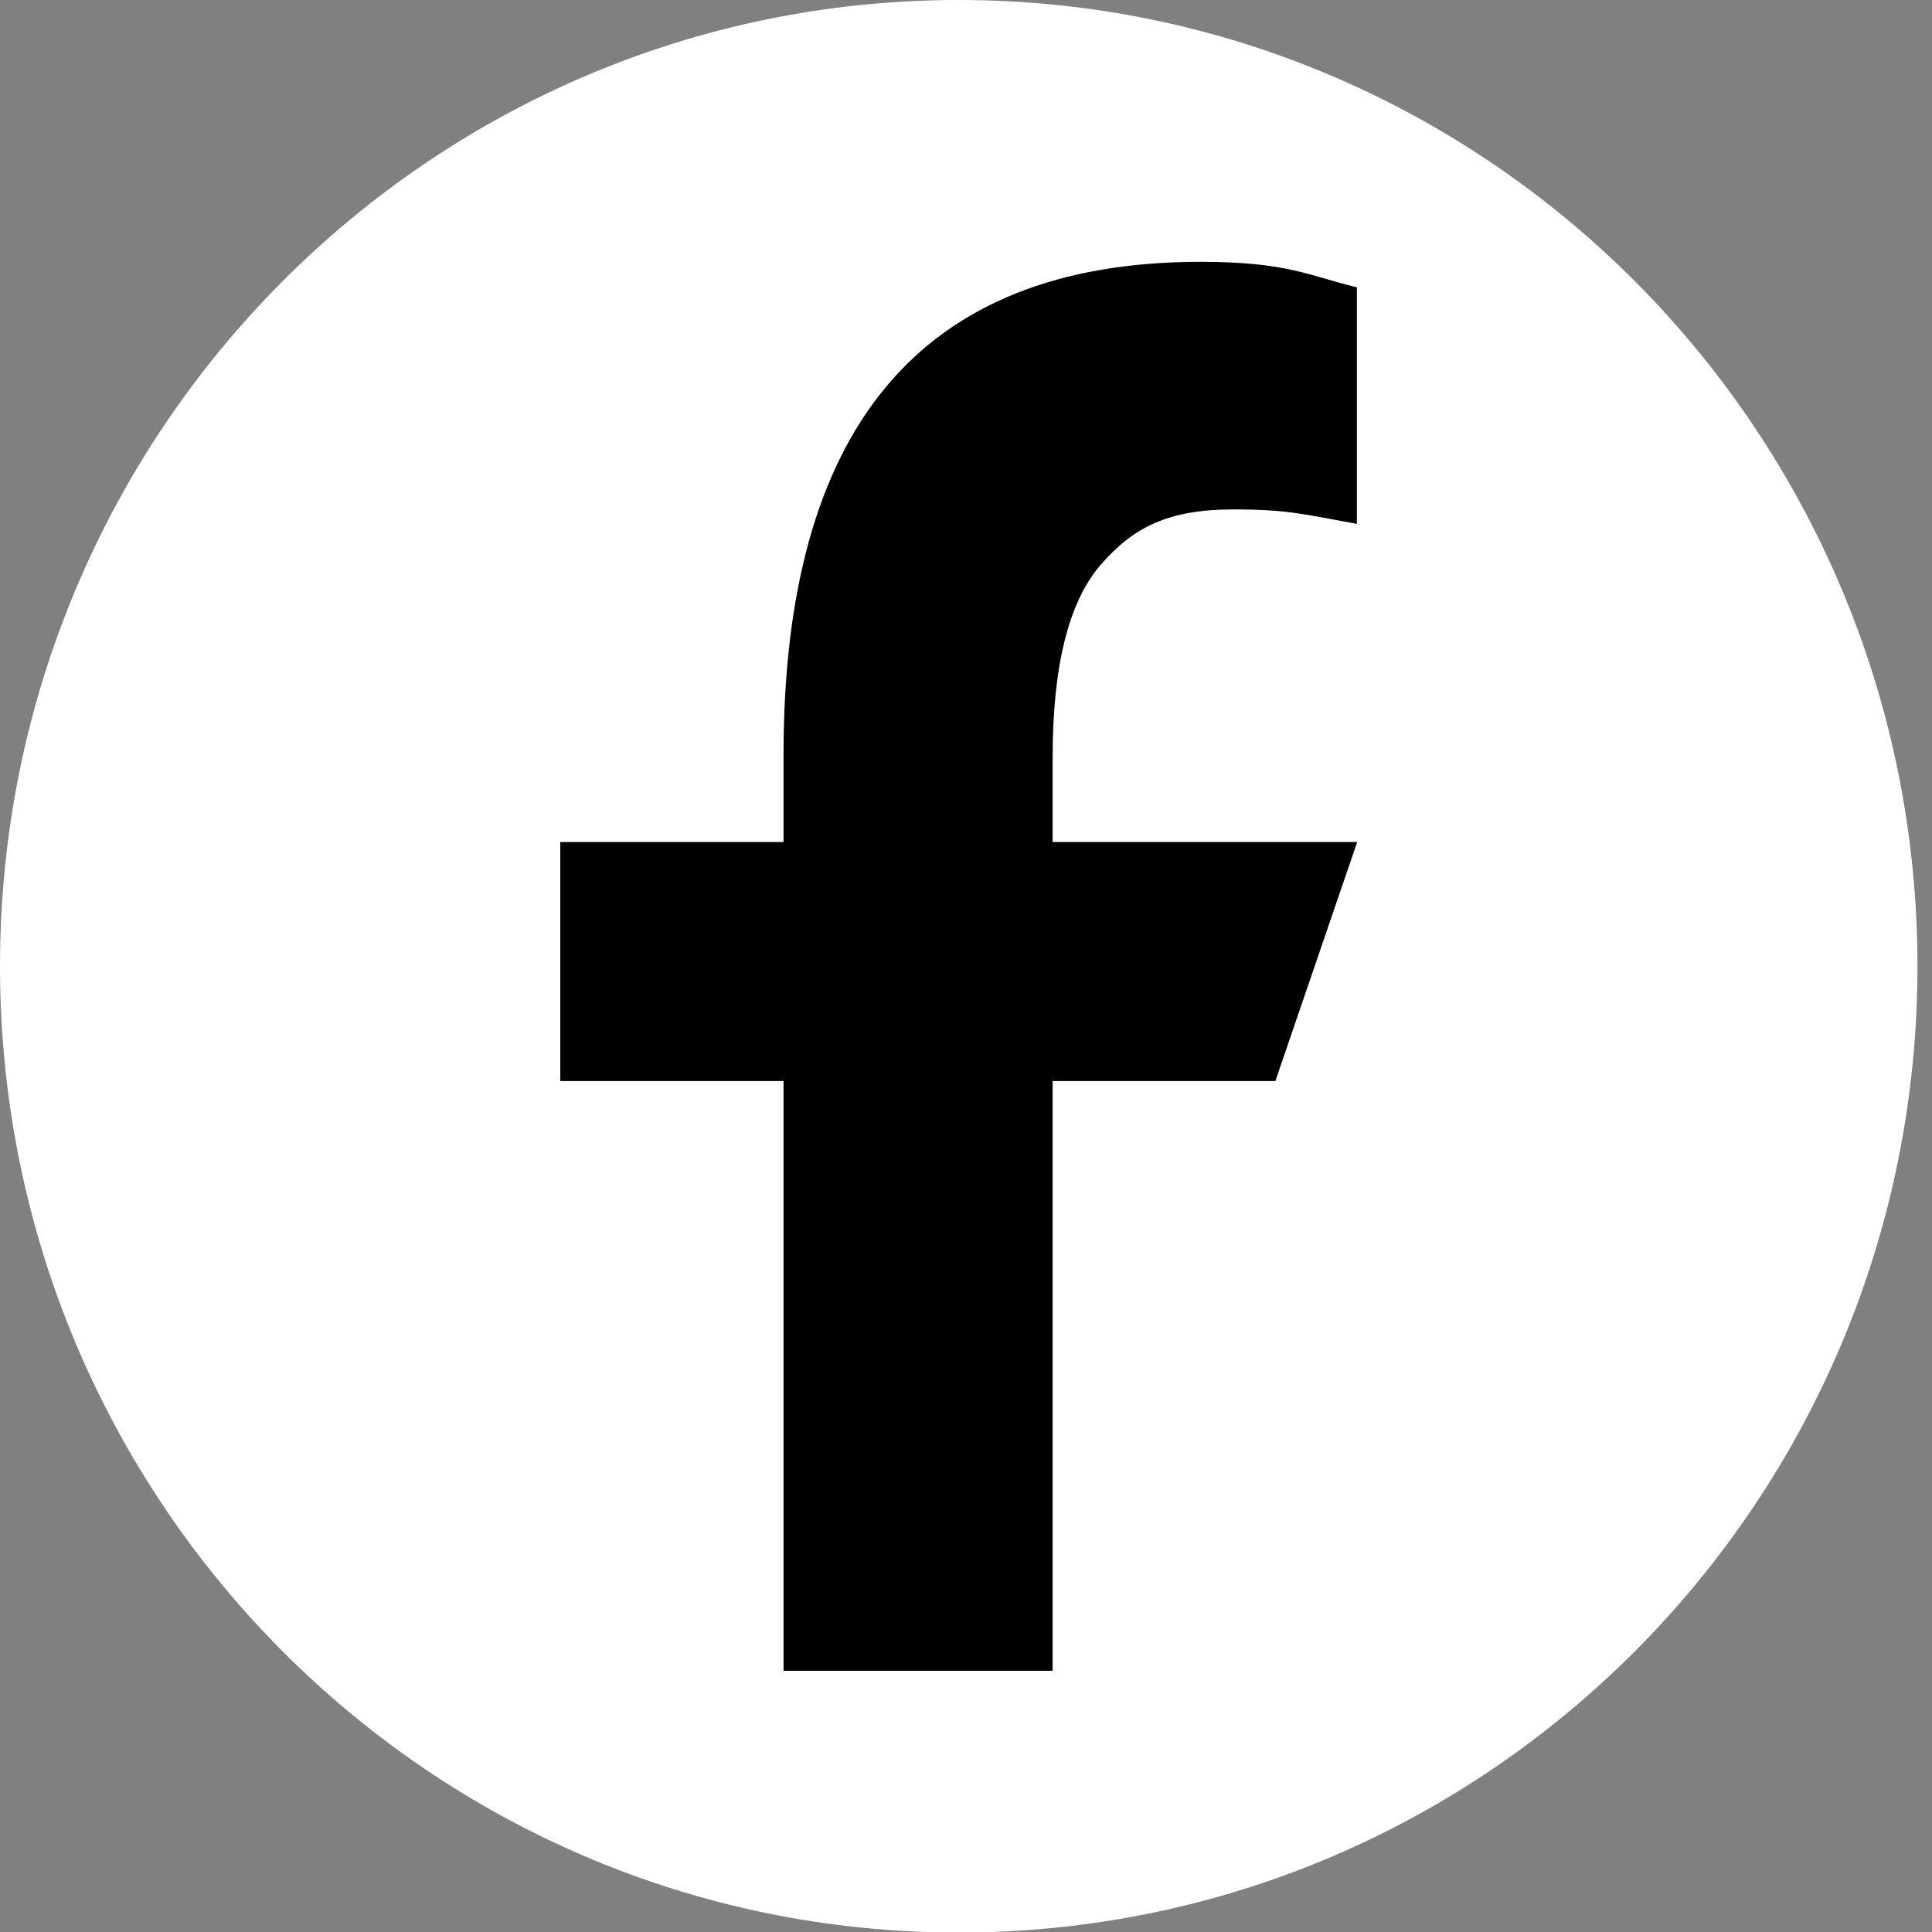
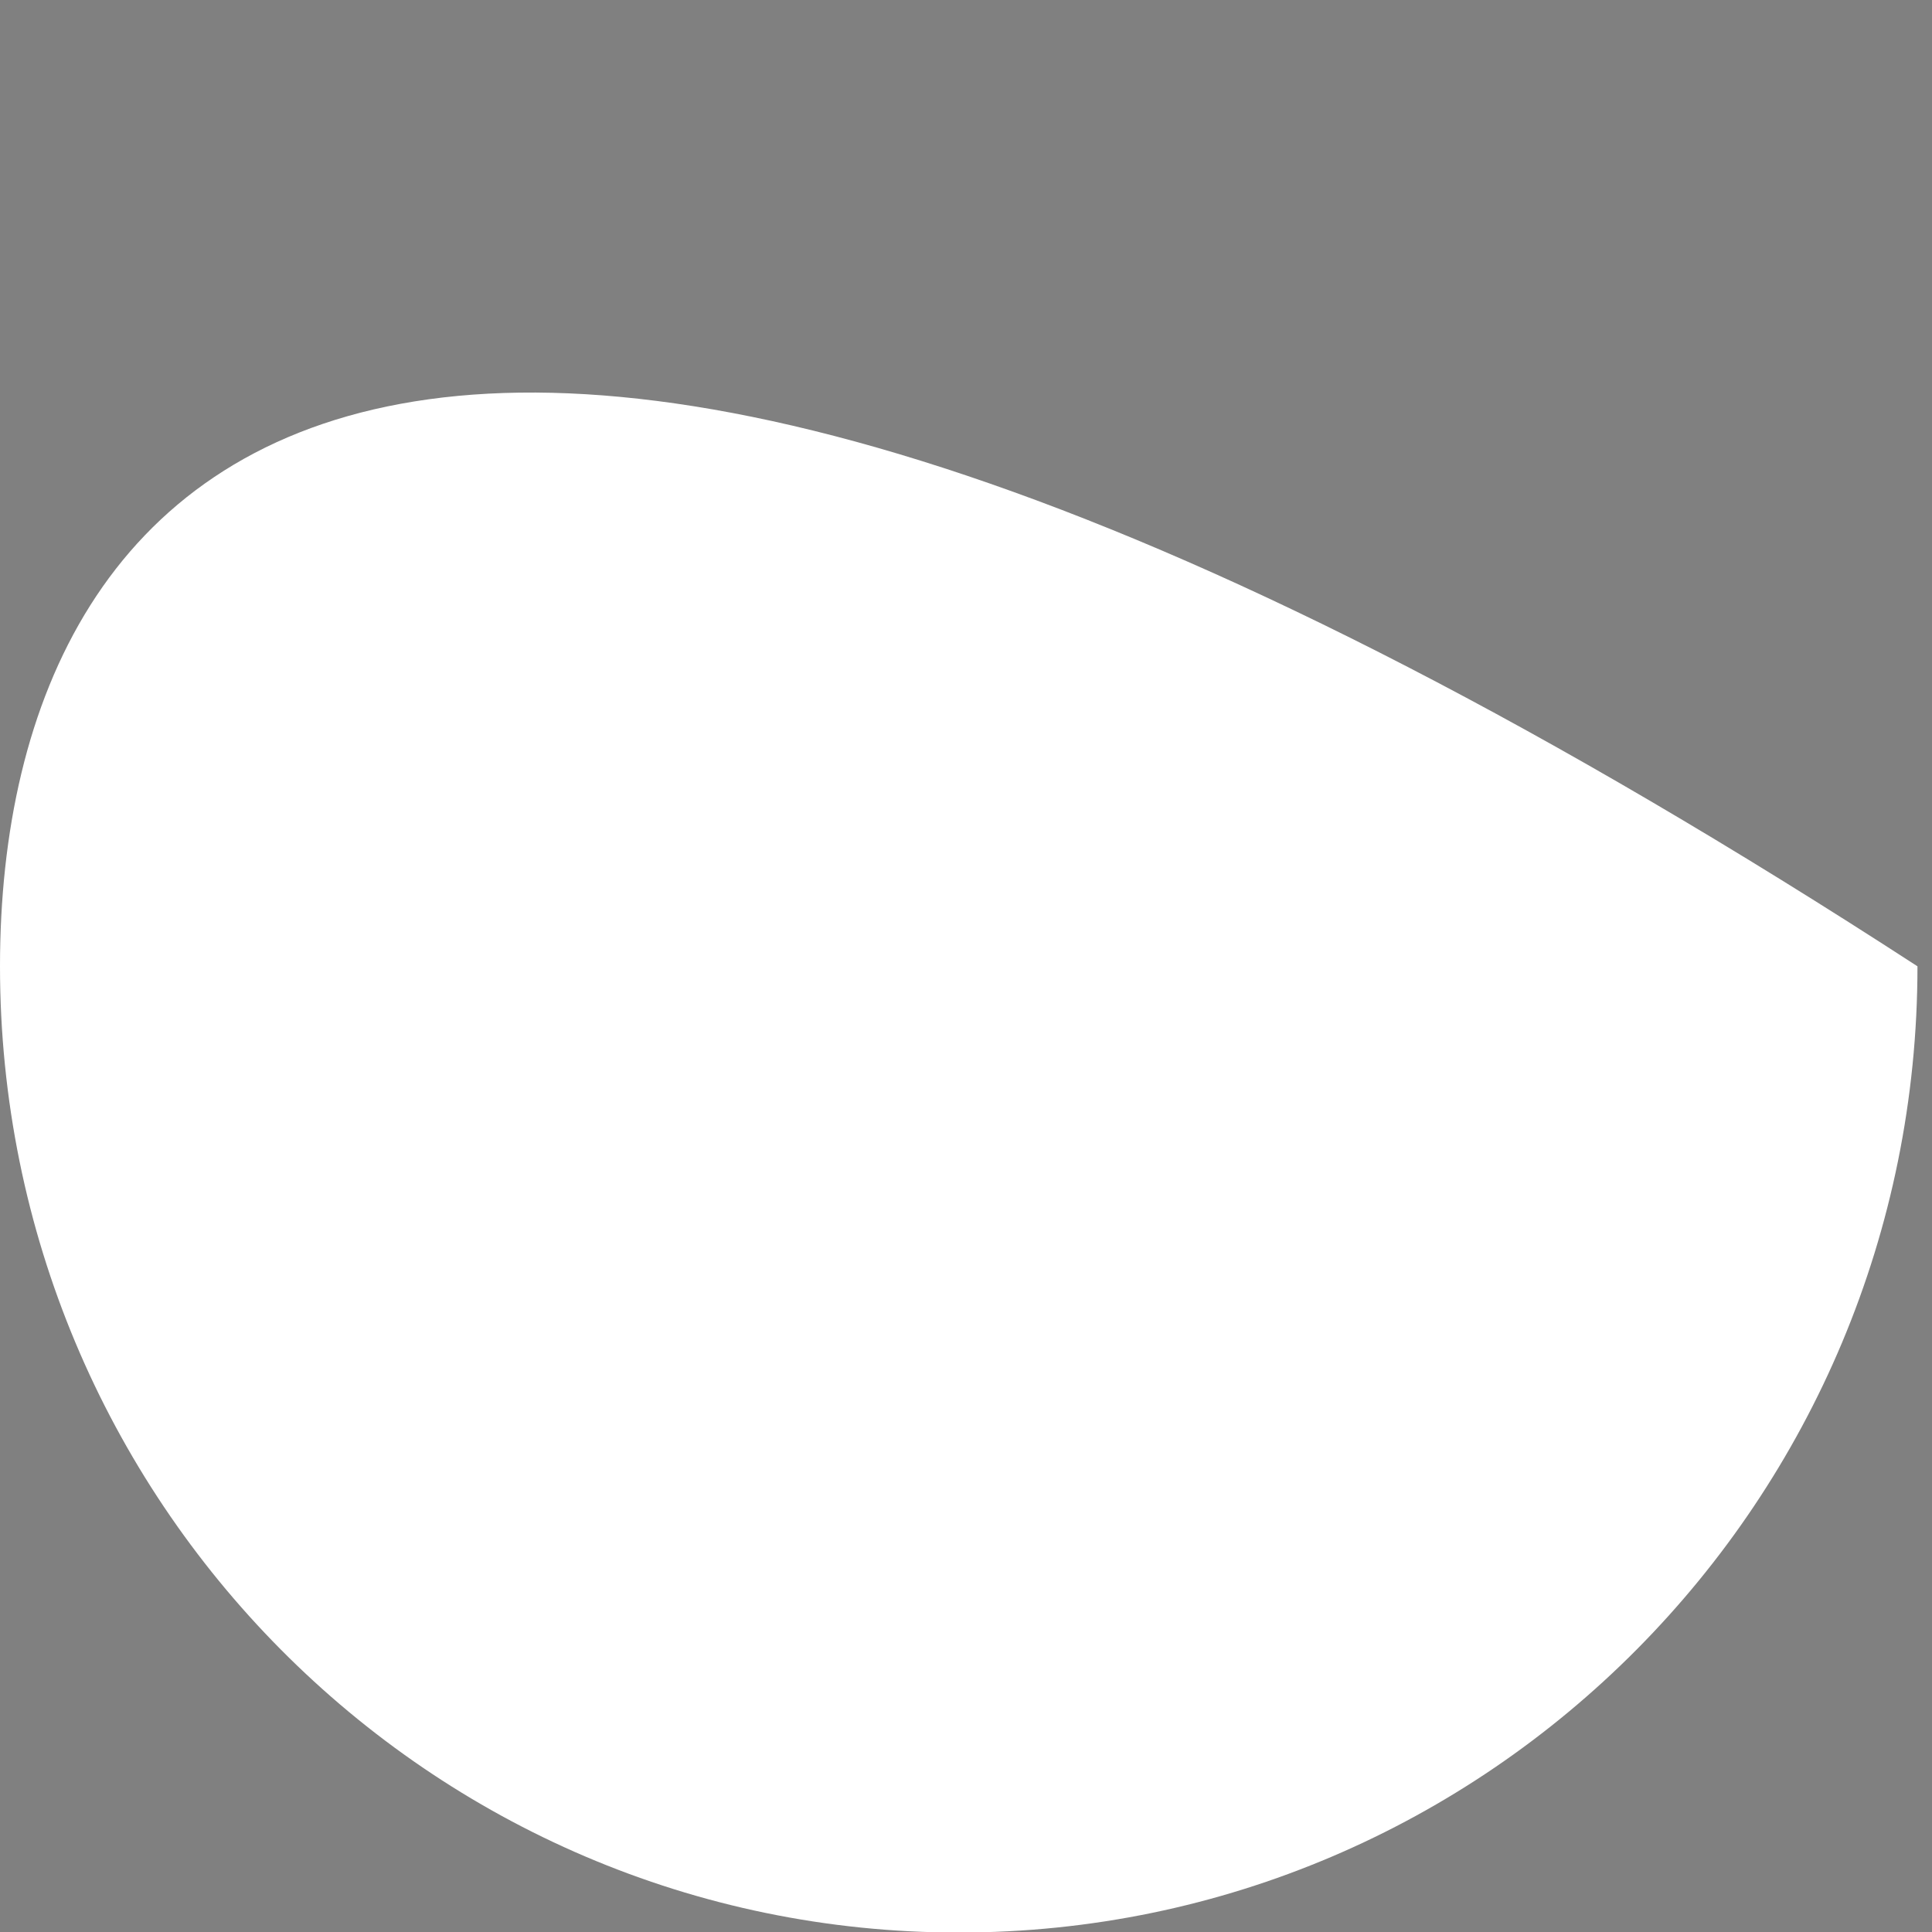
<svg xmlns="http://www.w3.org/2000/svg" width="25" height="25" viewBox="0 0 25 25" fill="none">
  <rect x="0" y="0" width="25" height="25" fill="#808080" stroke="none" />
-   <path d="M24.812 12.504C24.812 5.598 19.258 0 12.406 0C5.554 0 0 5.598 0 12.504C0 19.409 5.554 25.007 12.406 25.007C19.258 25.007 24.812 19.409 24.812 12.504Z" fill="white" />
-   <path d="M13.621 13.989V21.62H10.139V13.989H7.25V10.896H10.139V9.766C10.139 5.585 11.869 3.388 15.536 3.388C16.66 3.388 16.941 3.569 17.558 3.718V6.779C16.867 6.655 16.674 6.592 15.957 6.592C15.105 6.592 14.655 6.832 14.241 7.311C13.827 7.79 13.621 8.621 13.621 9.803V10.896H17.562L16.503 13.989H13.621H13.621Z" fill="black" />
+   <path d="M24.812 12.504C5.554 0 0 5.598 0 12.504C0 19.409 5.554 25.007 12.406 25.007C19.258 25.007 24.812 19.409 24.812 12.504Z" fill="white" />
</svg>